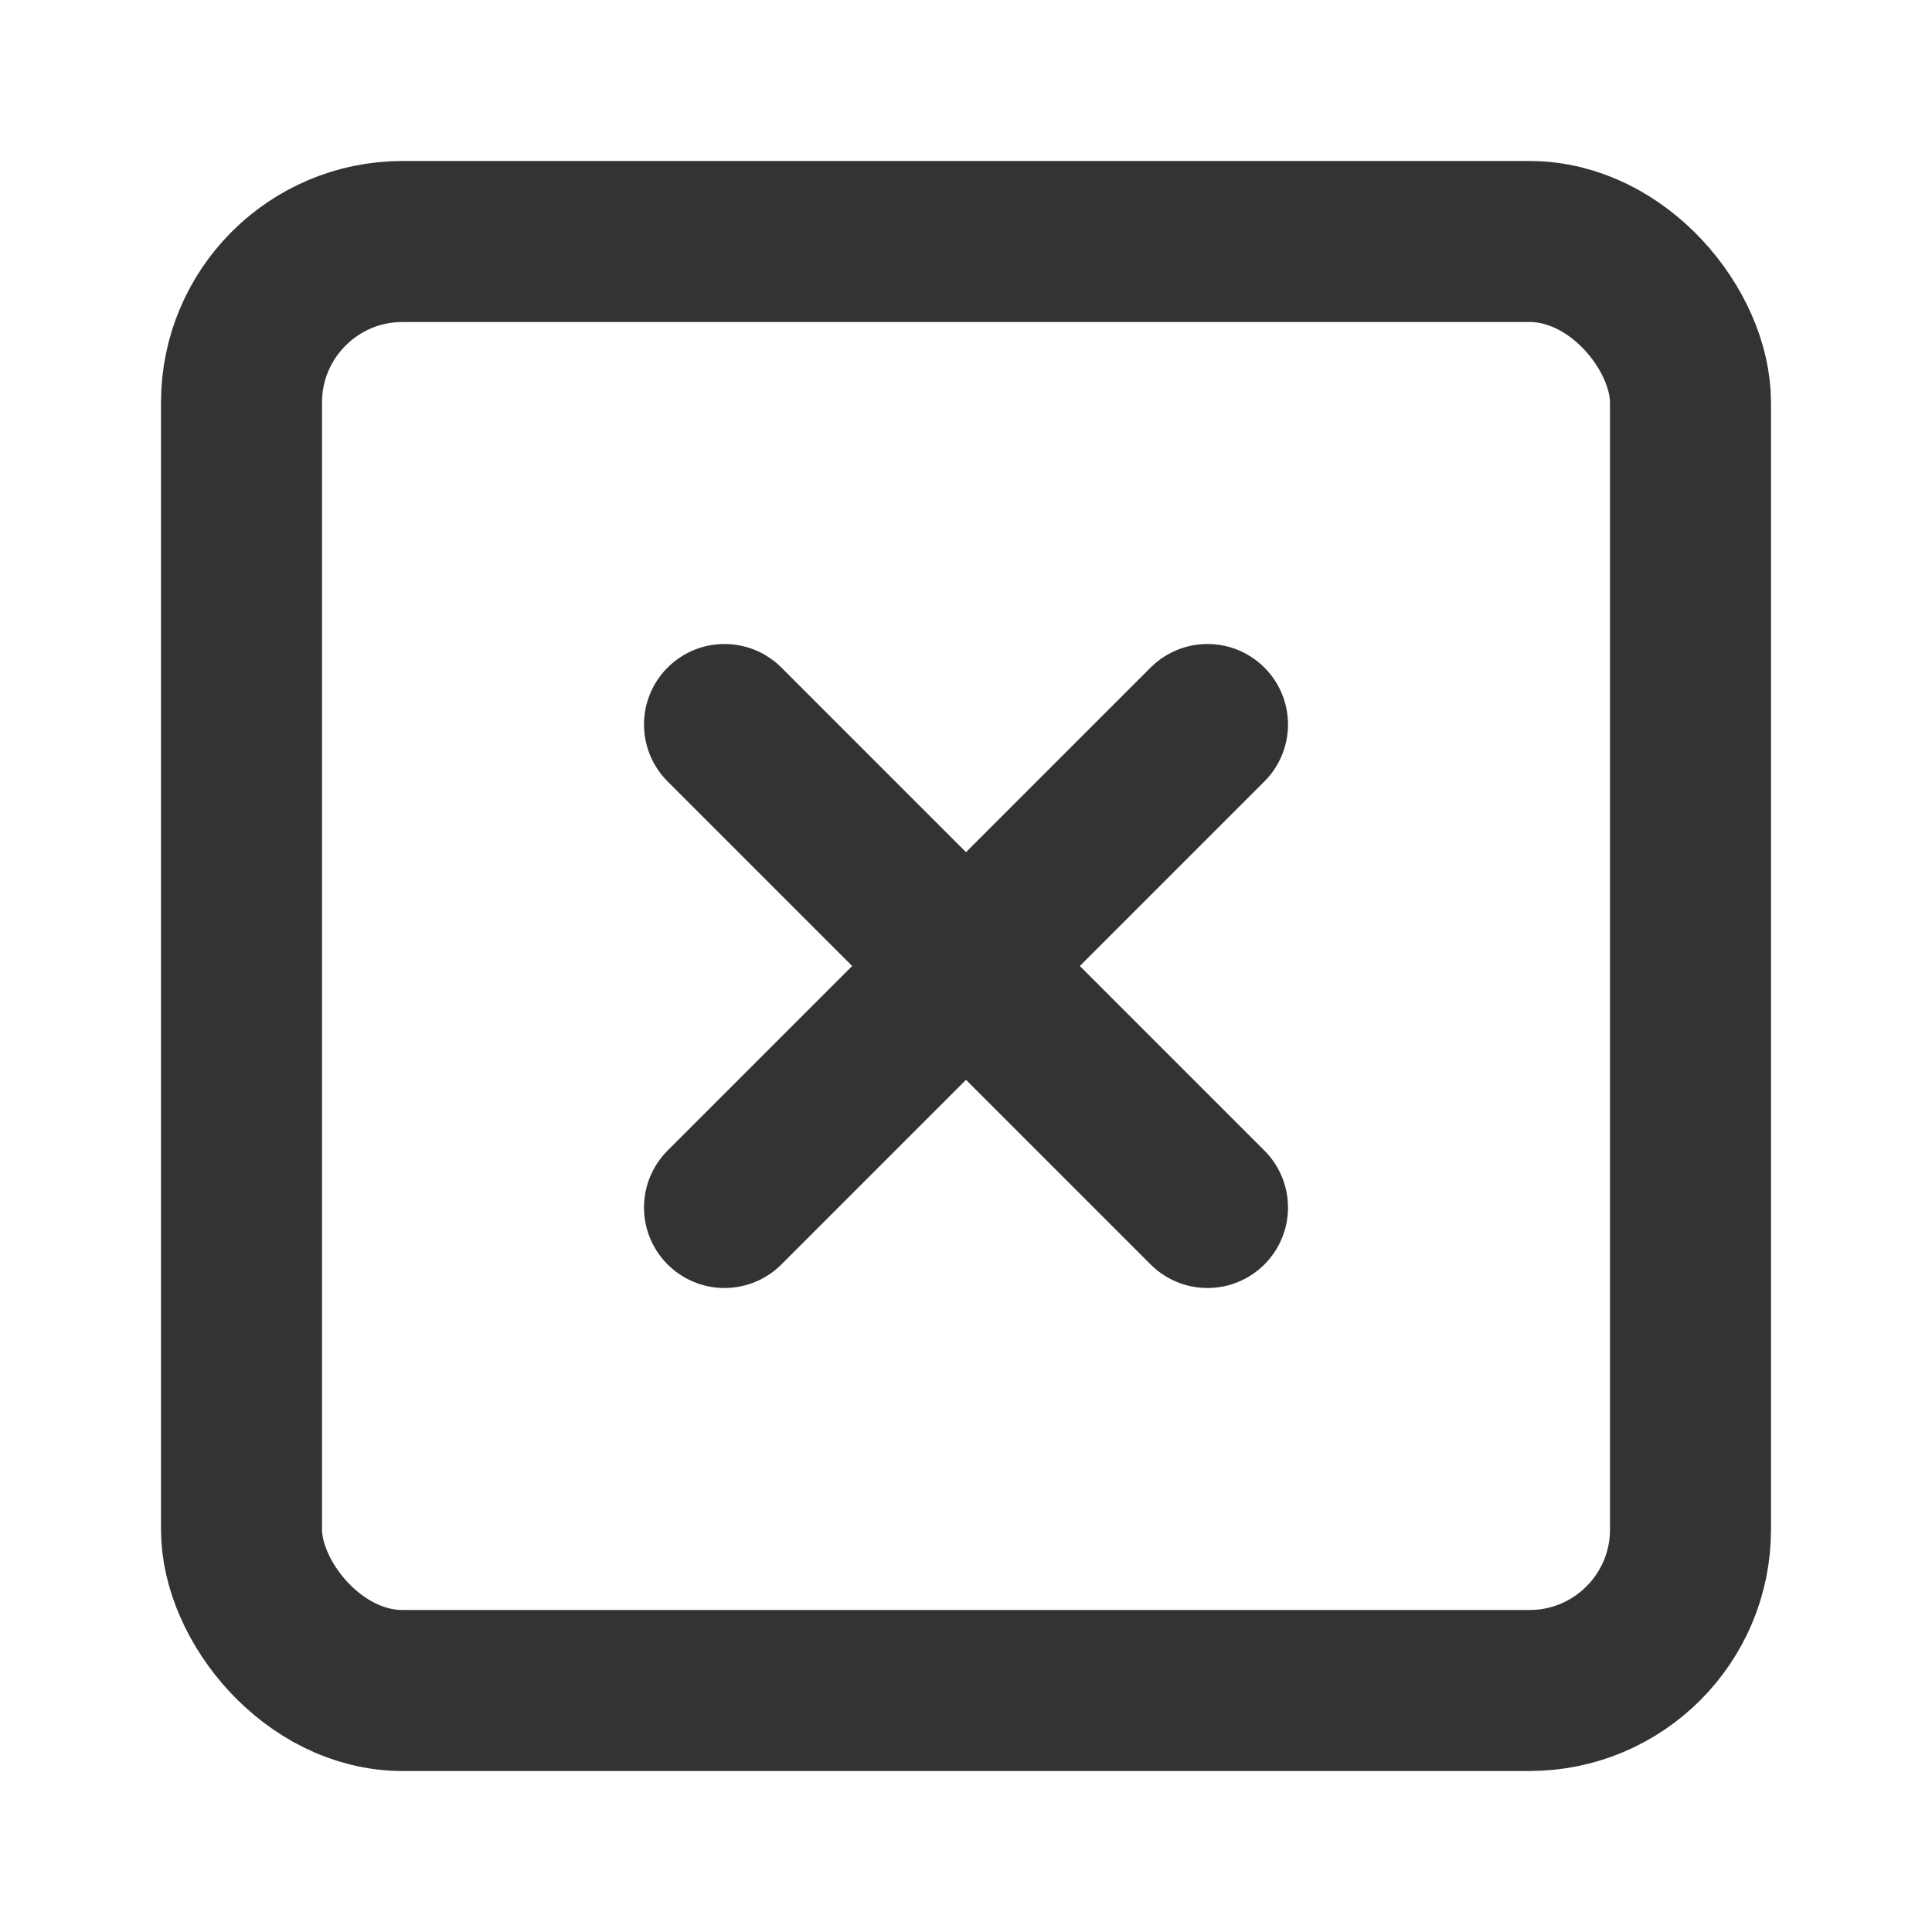
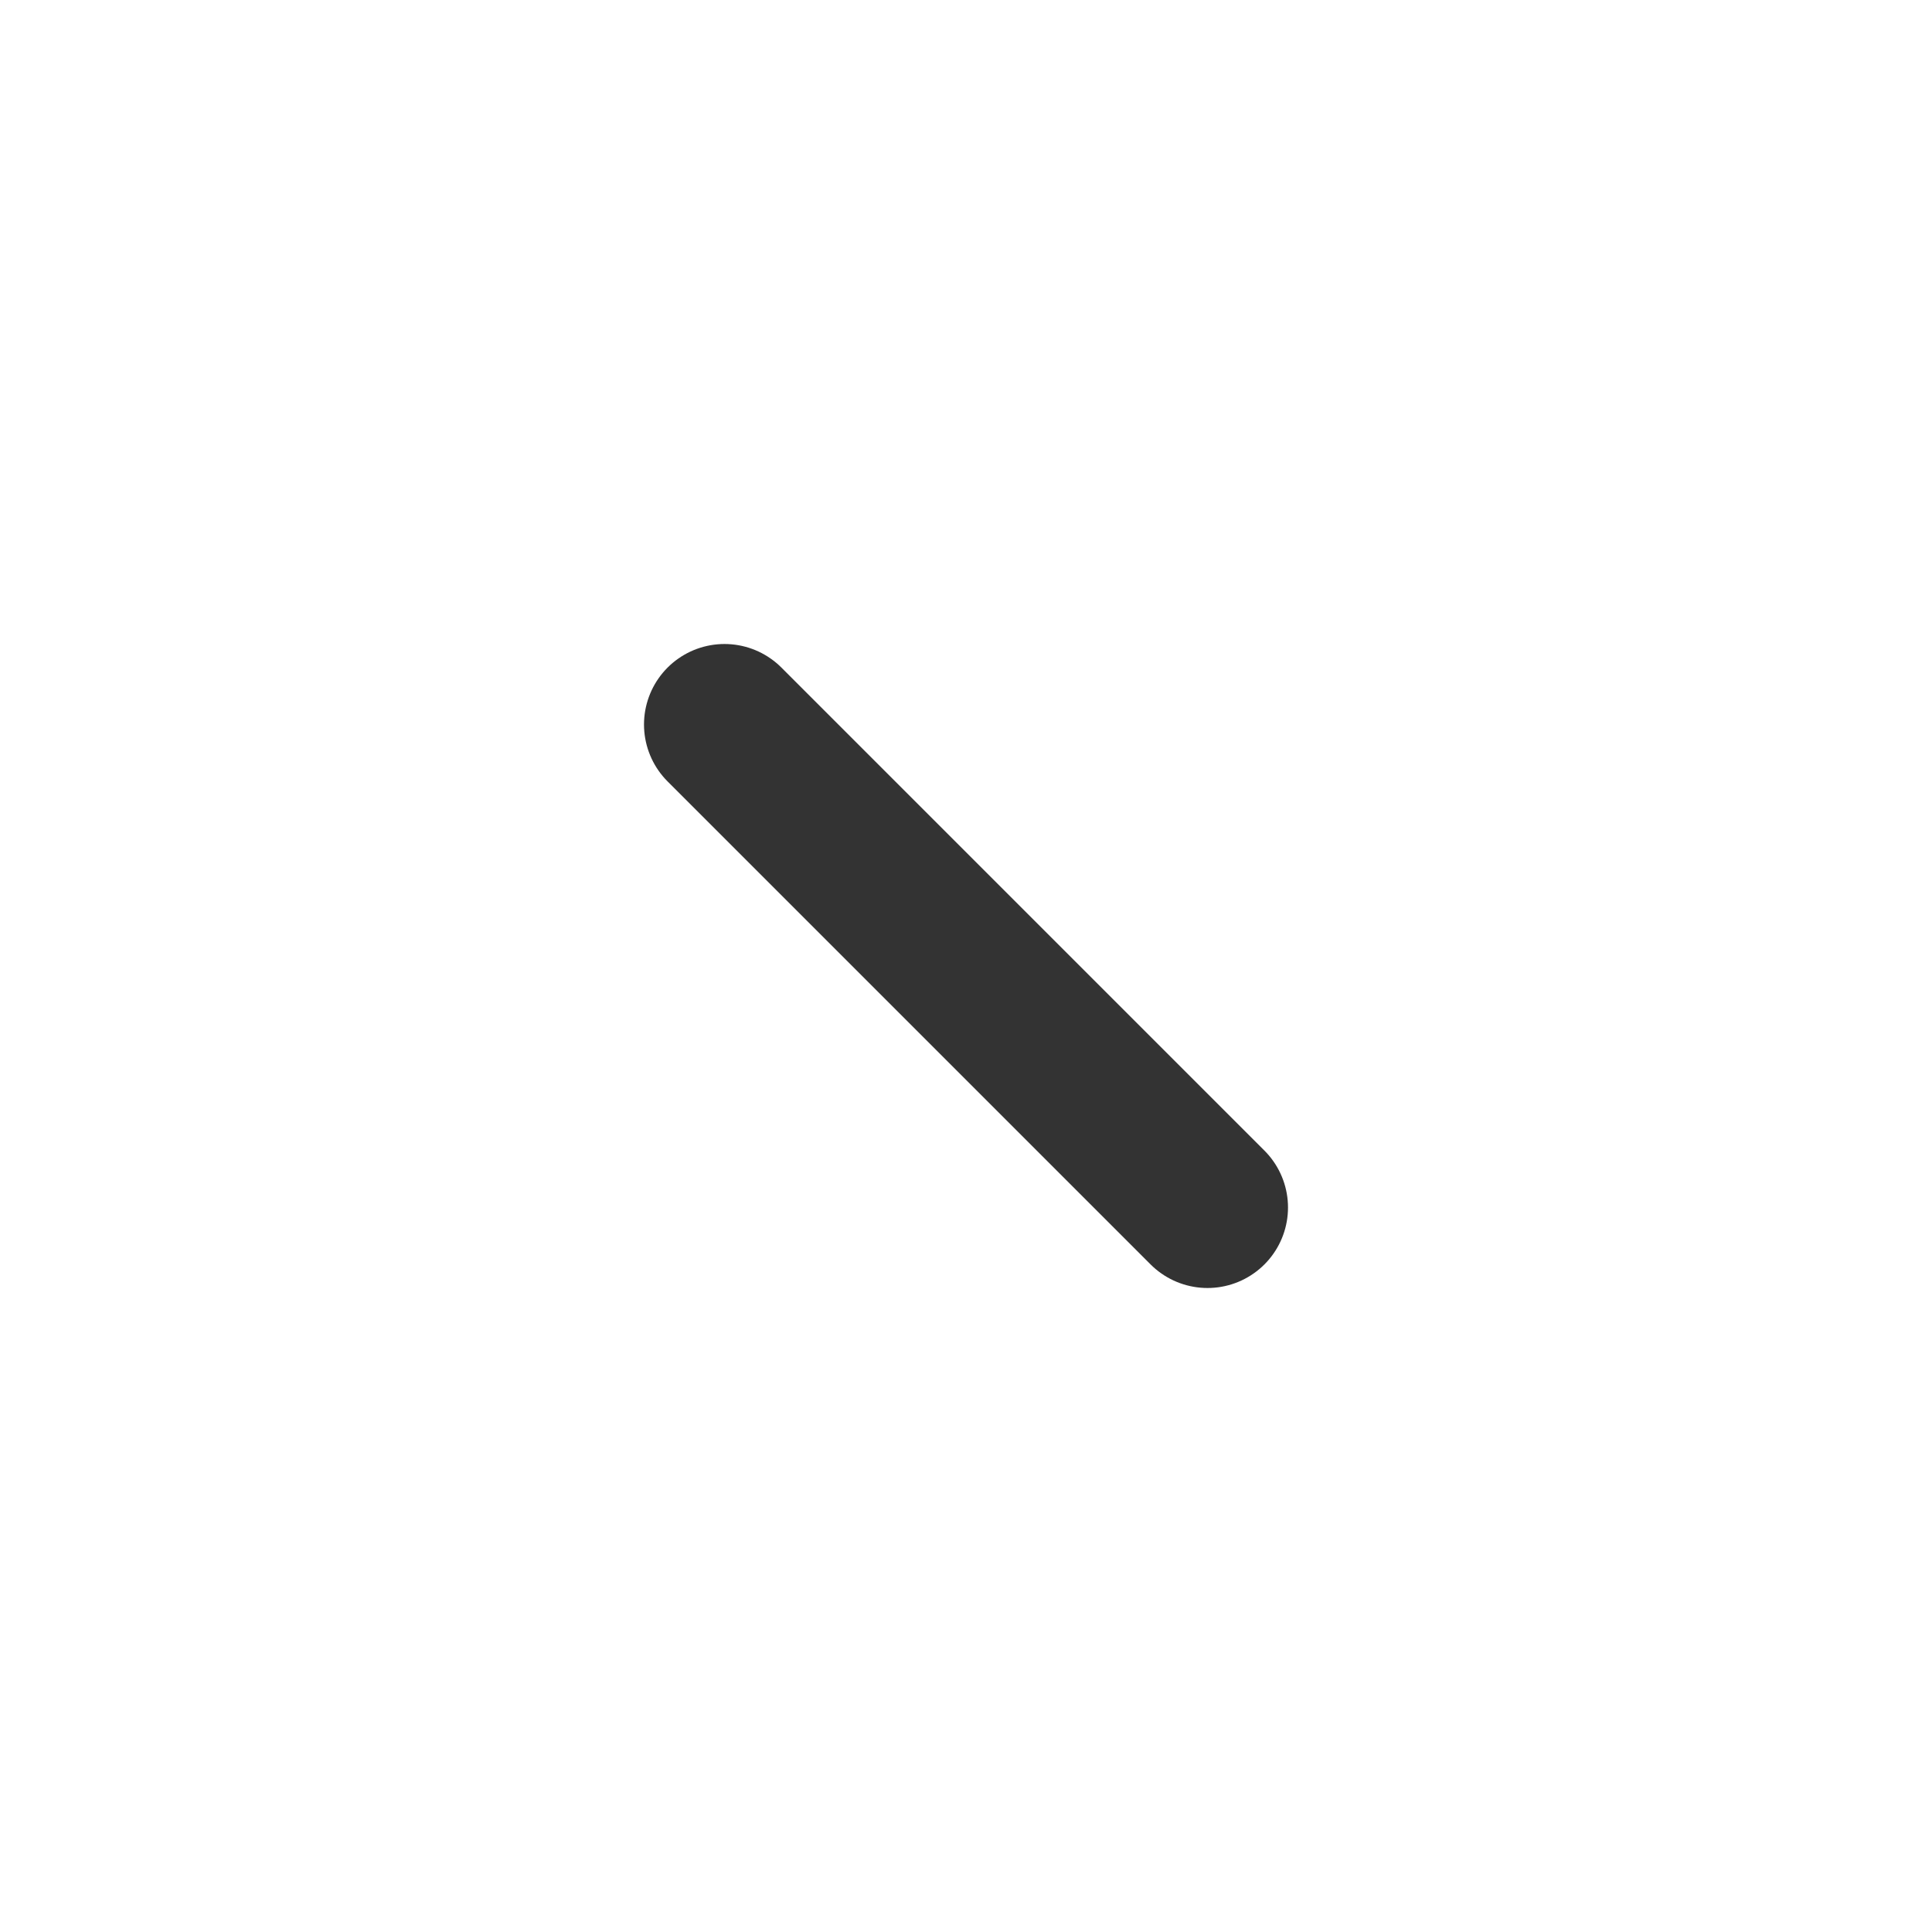
<svg xmlns="http://www.w3.org/2000/svg" width="800px" height="800px" viewBox="0 0 24 24" fill="none">
-   <rect x="3" y="3" width="18" height="18" rx="2" stroke="#333333" stroke-width="2" stroke-linecap="round" stroke-linejoin="round" />
-   <path d="M15 9L9 15" stroke="#333333" stroke-width="2" stroke-linecap="round" />
  <path d="M9 9L15 15" stroke="#333333" stroke-width="2" stroke-linecap="round" />
</svg>